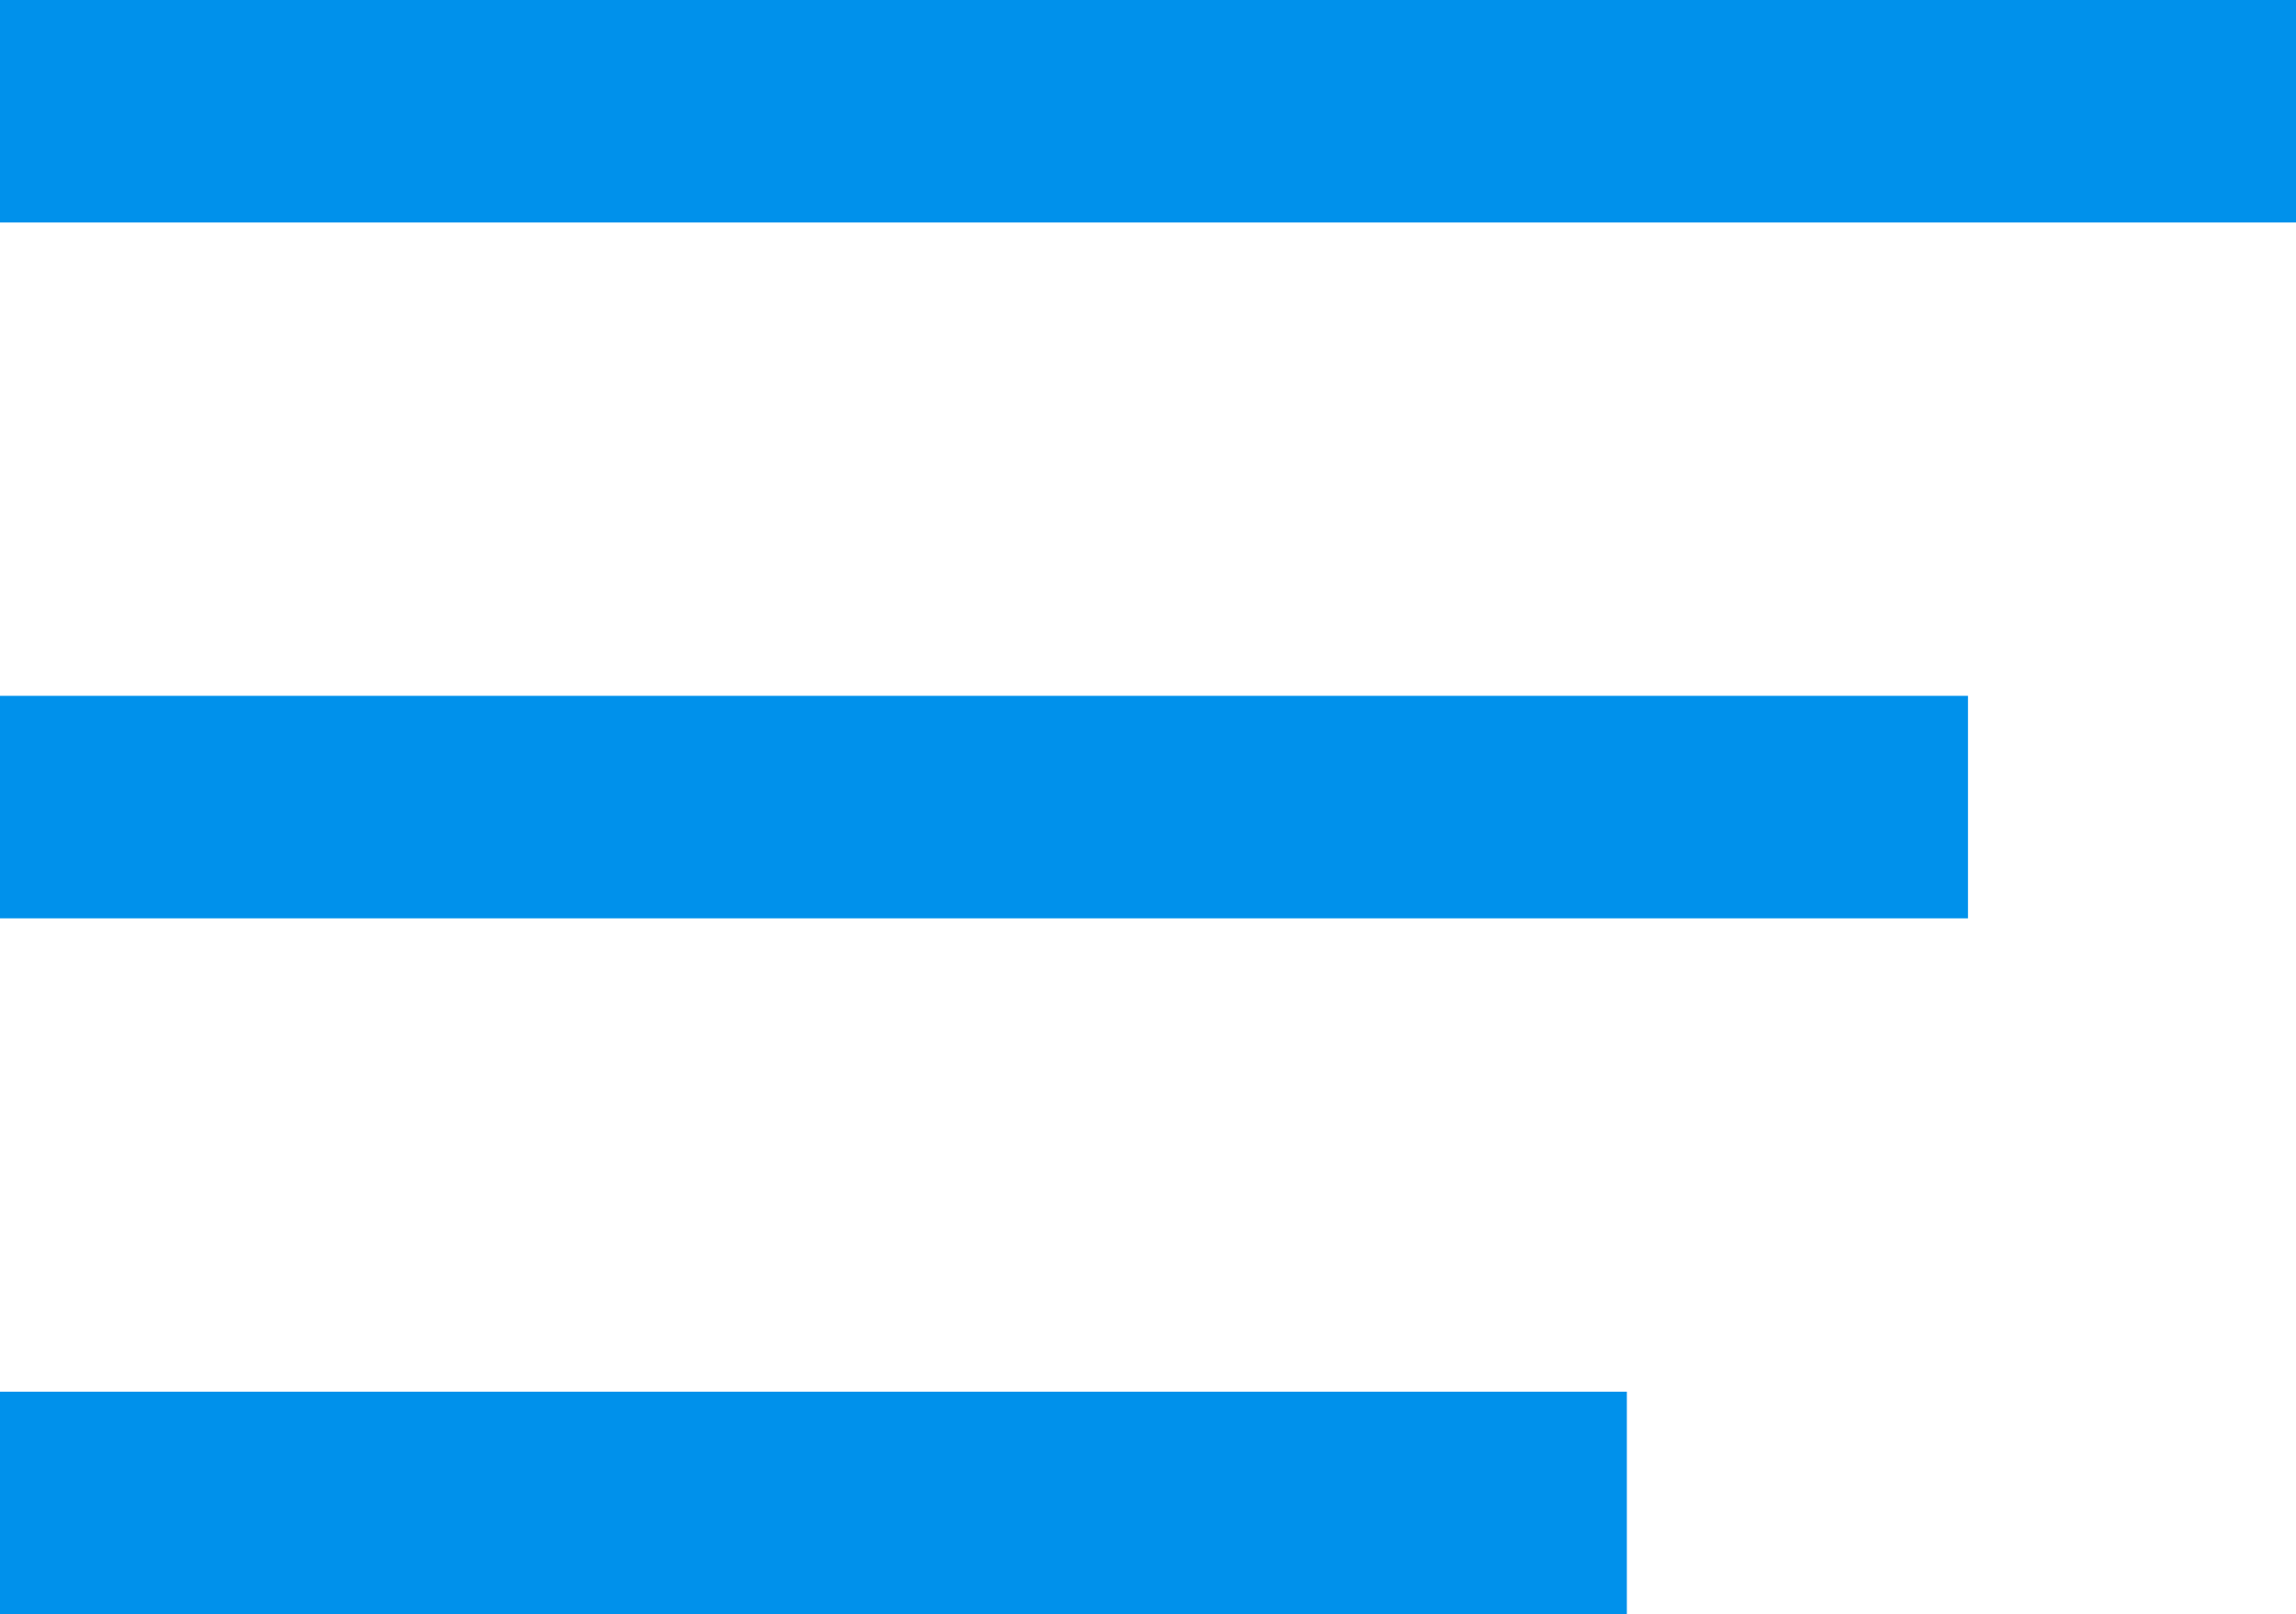
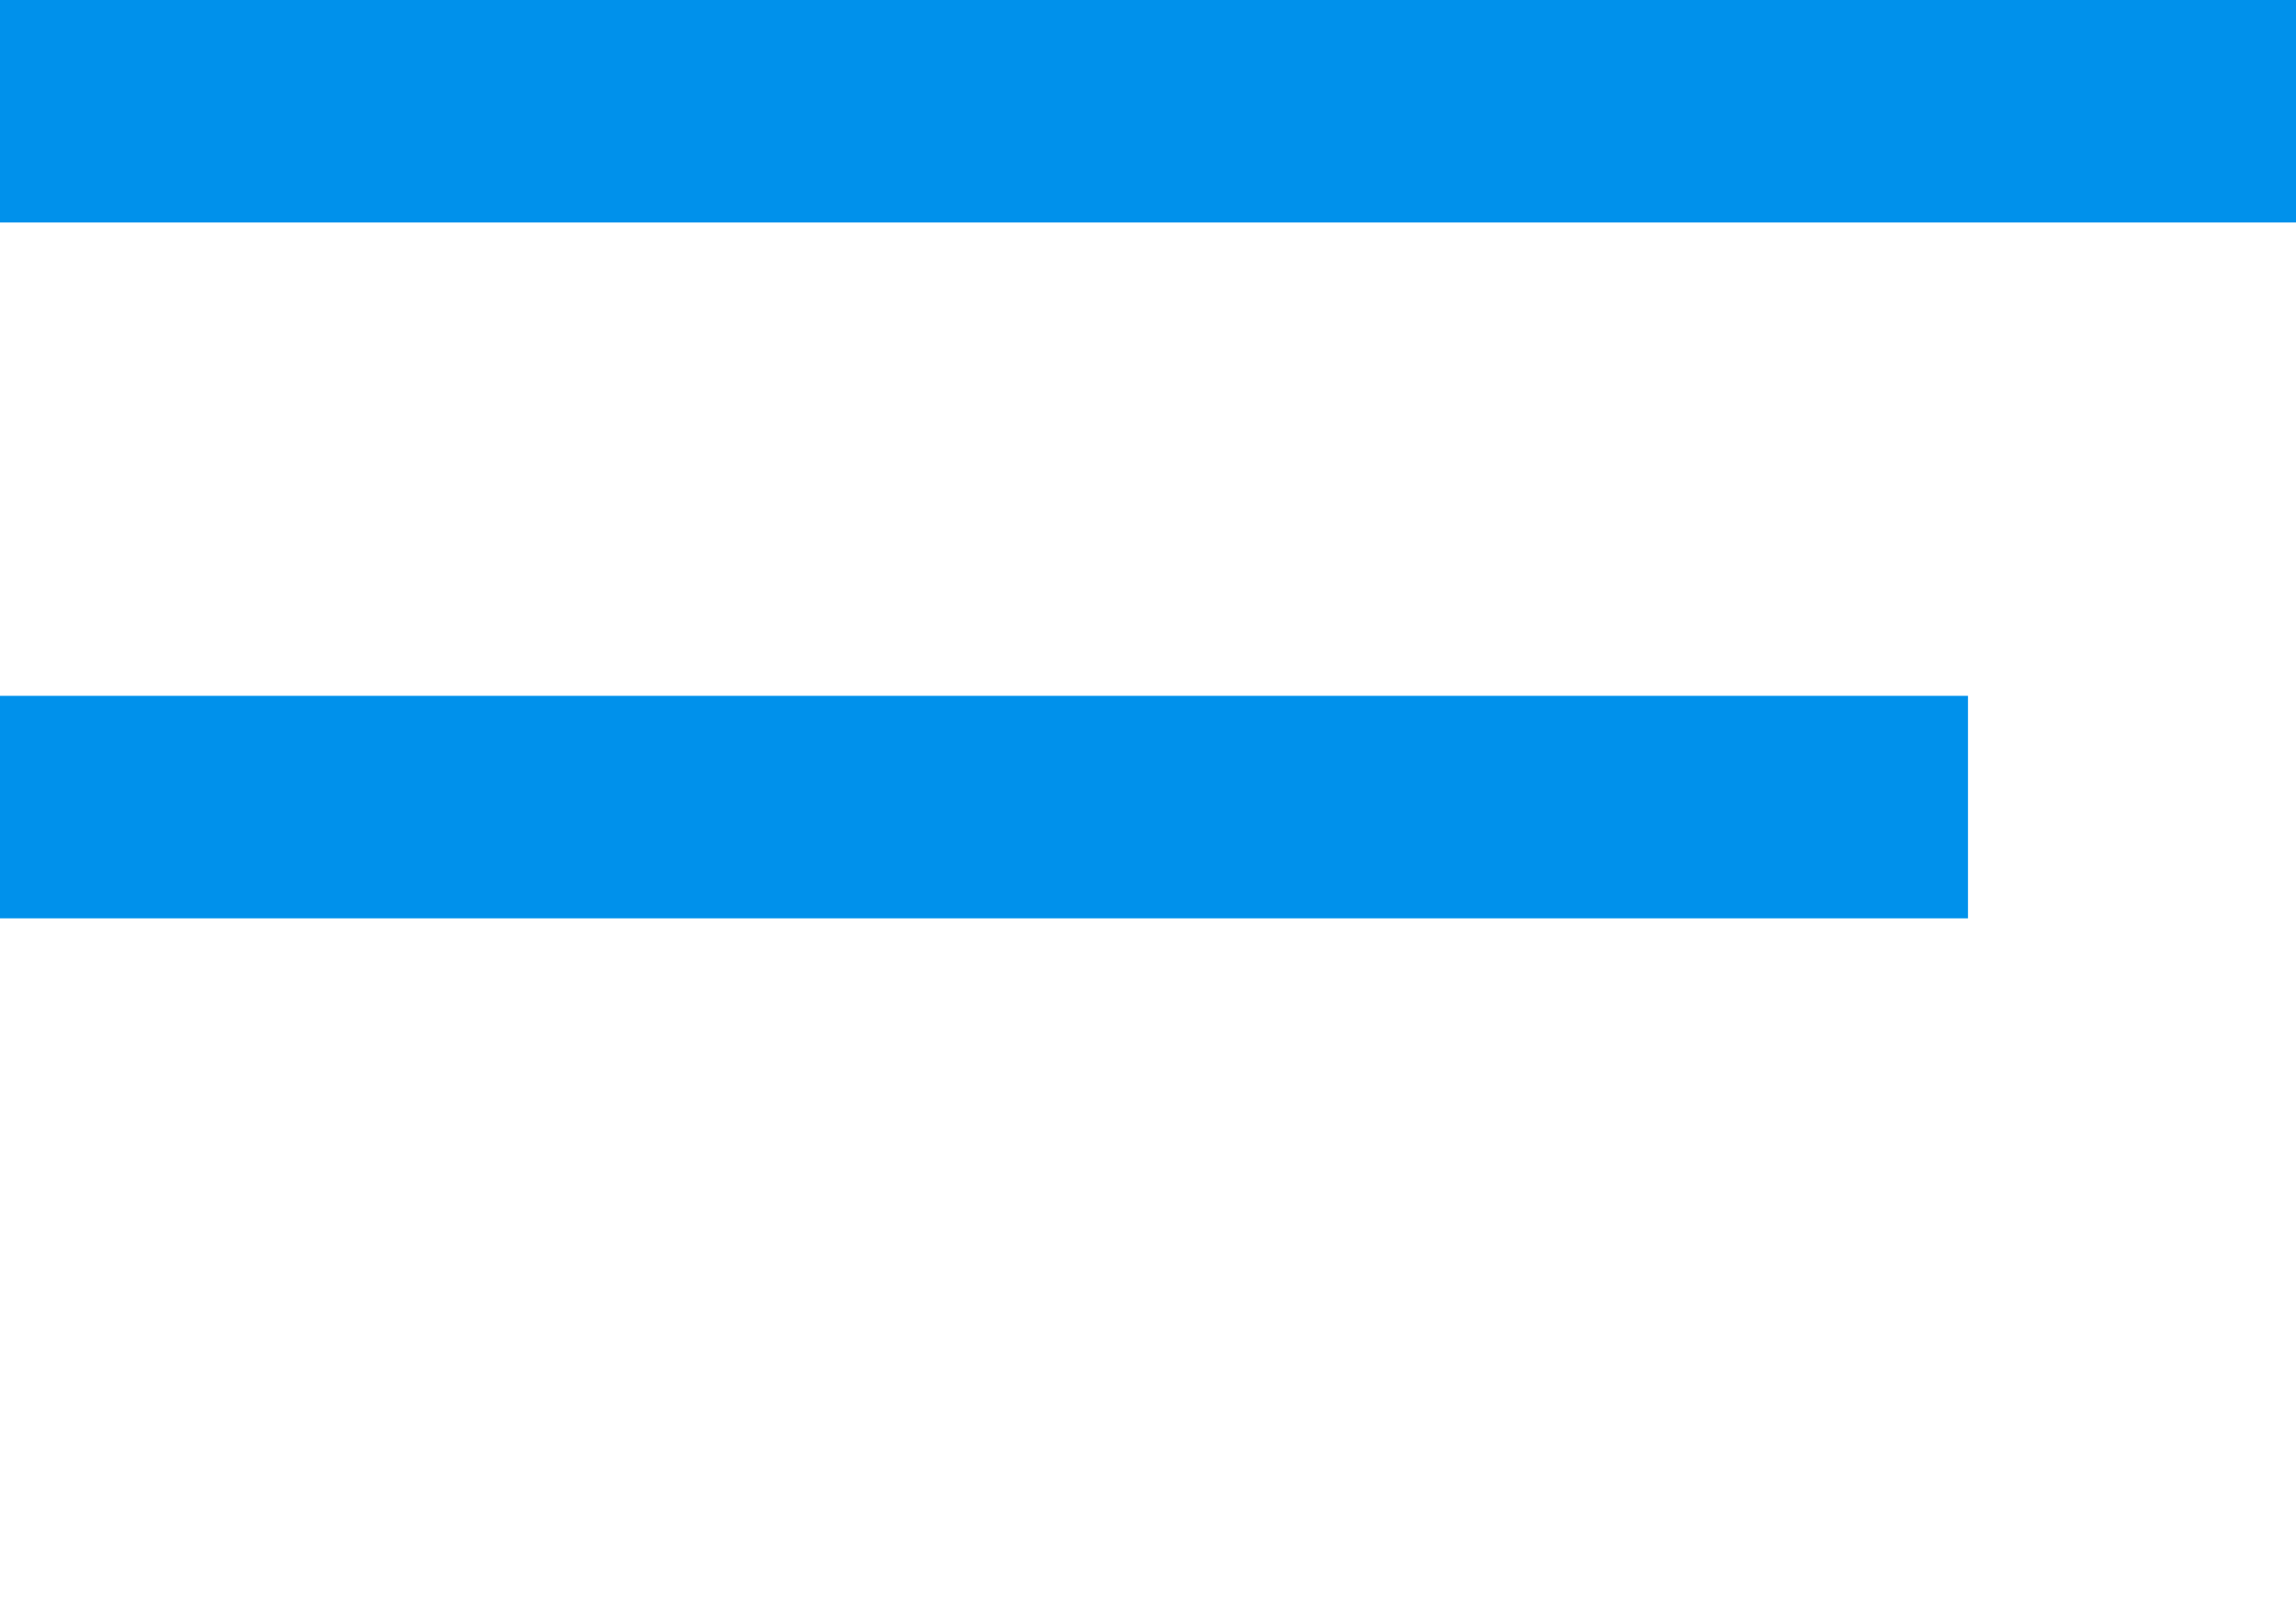
<svg xmlns="http://www.w3.org/2000/svg" id="Capa_1" data-name="Capa 1" viewBox="0 0 444.76 312.62">
  <defs>
    <style>.cls-1{fill:#0091eb;}</style>
  </defs>
  <title>icon_menu_ham_azul1</title>
  <rect class="cls-1" width="444.76" height="43.09" />
  <rect class="cls-1" y="134.76" width="381.22" height="43.09" />
-   <rect class="cls-1" y="269.53" width="315.14" height="43.09" />
</svg>